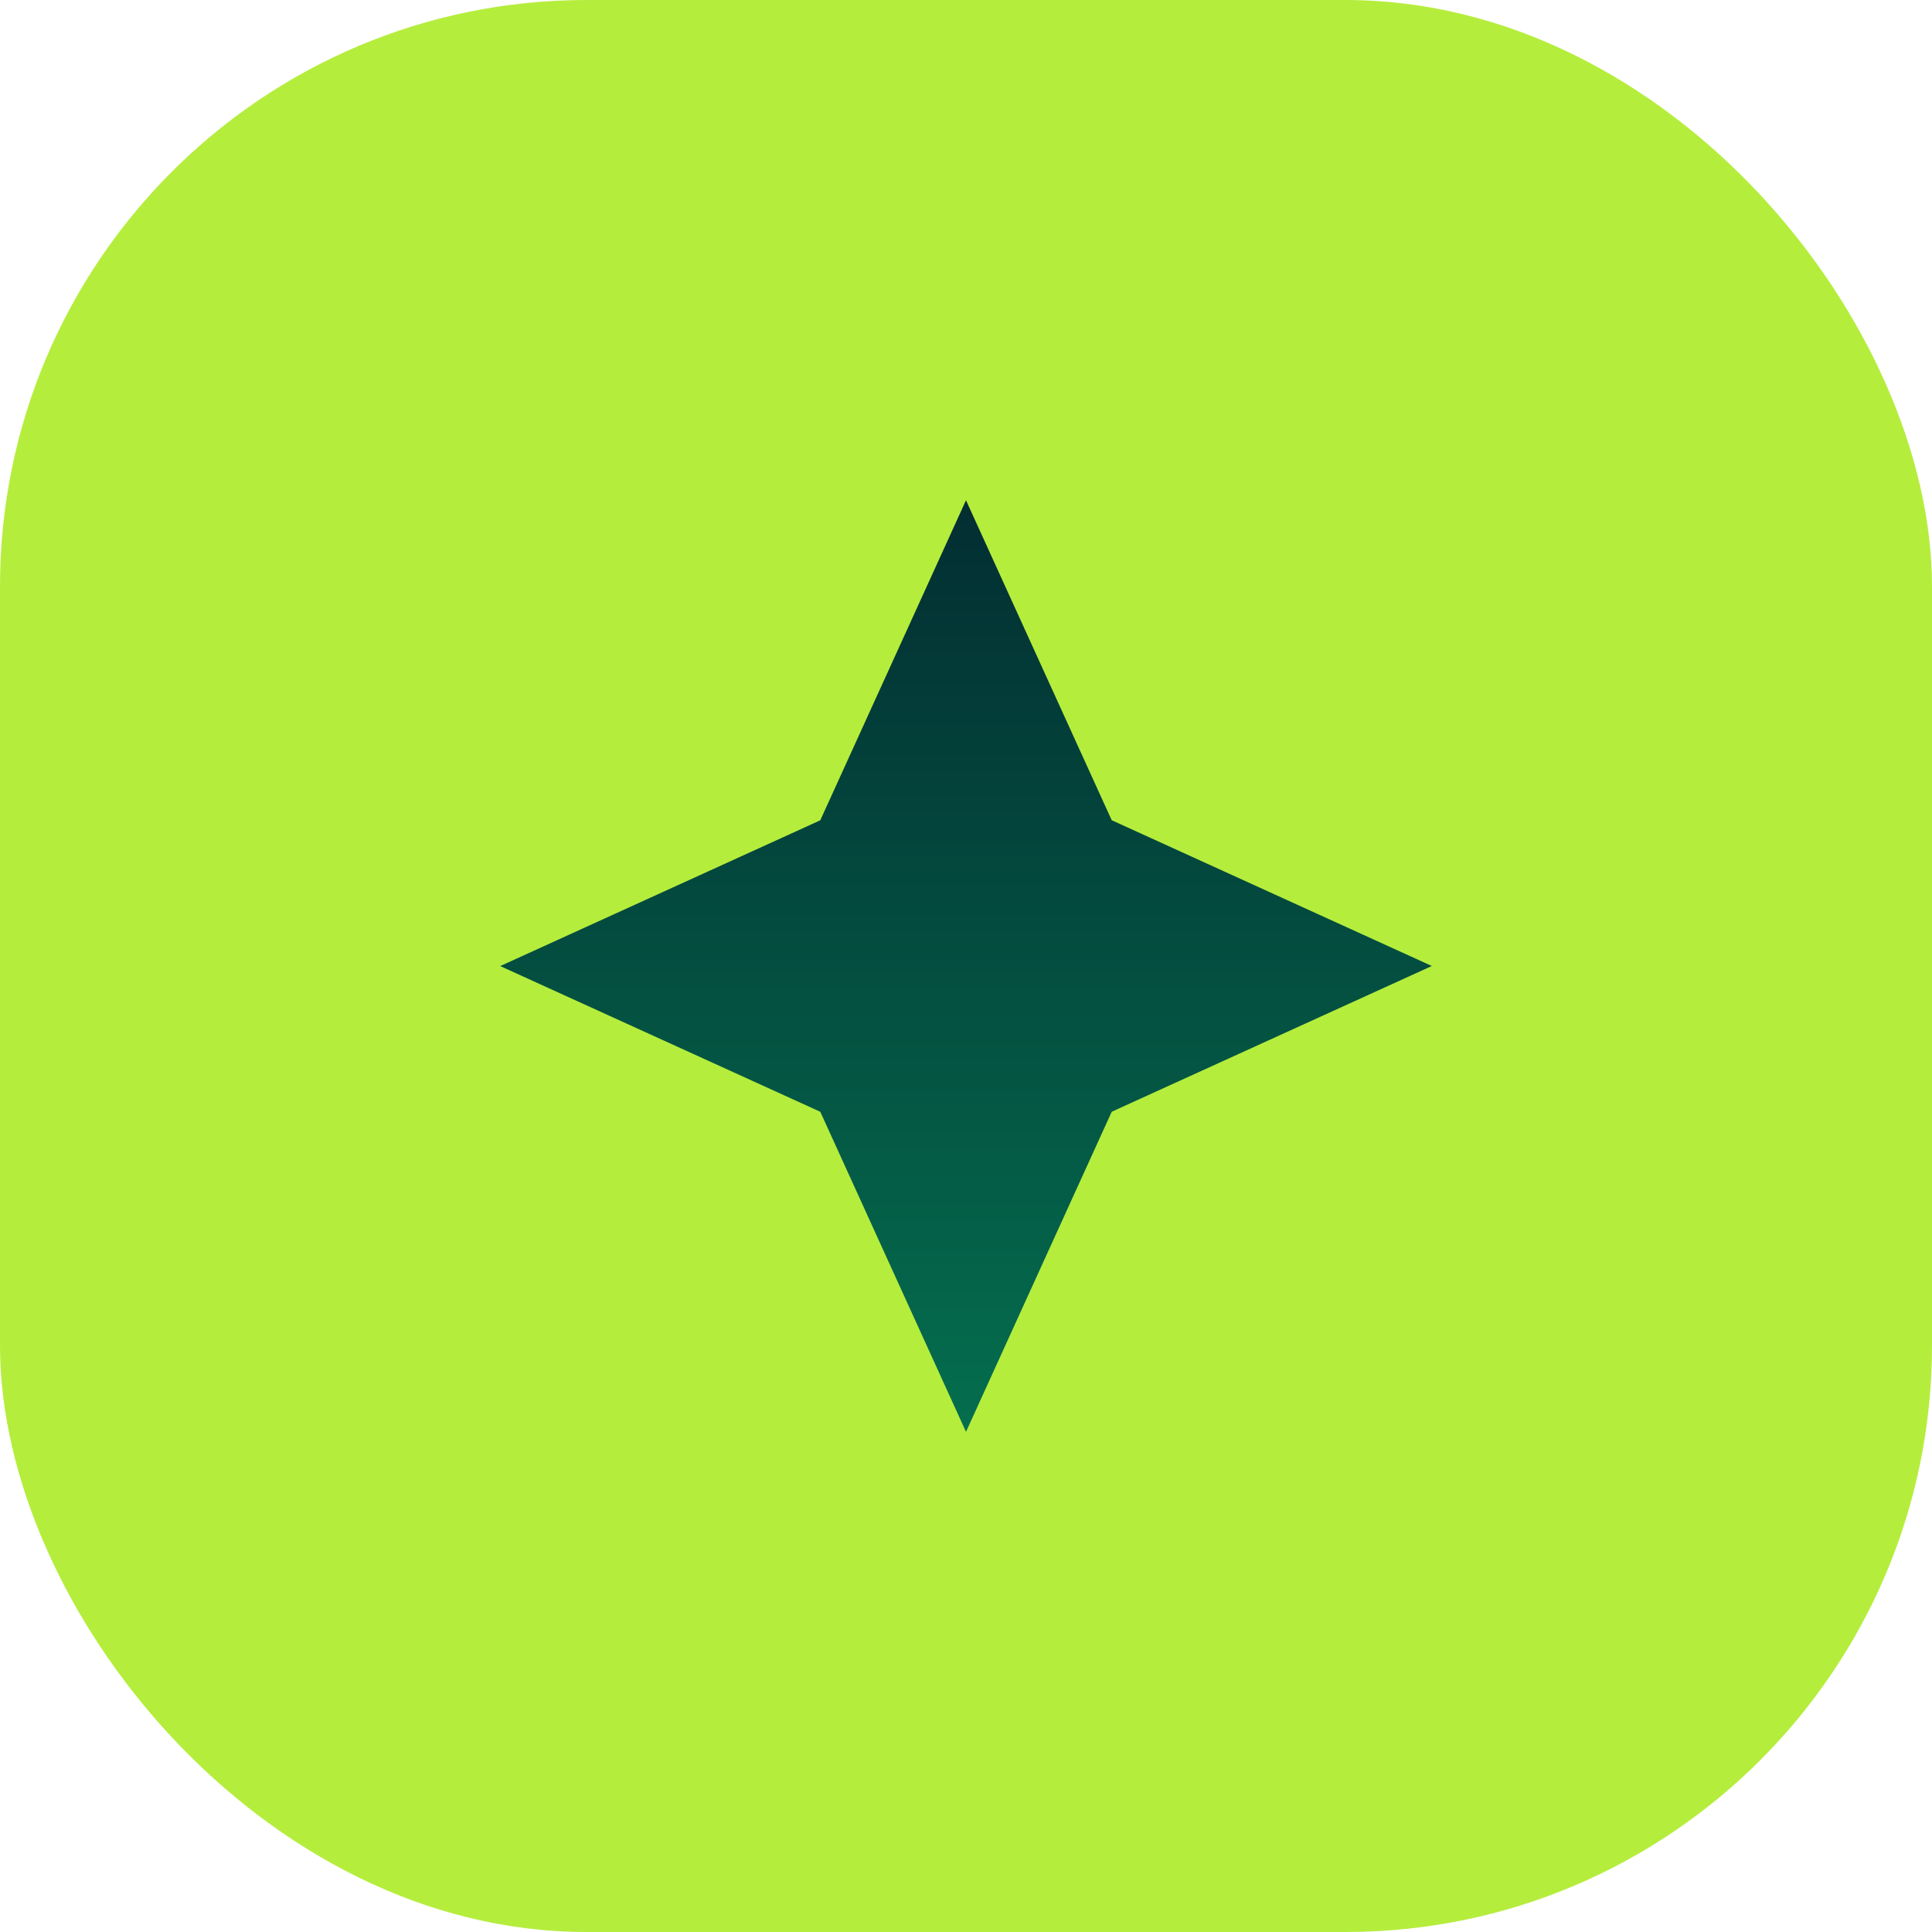
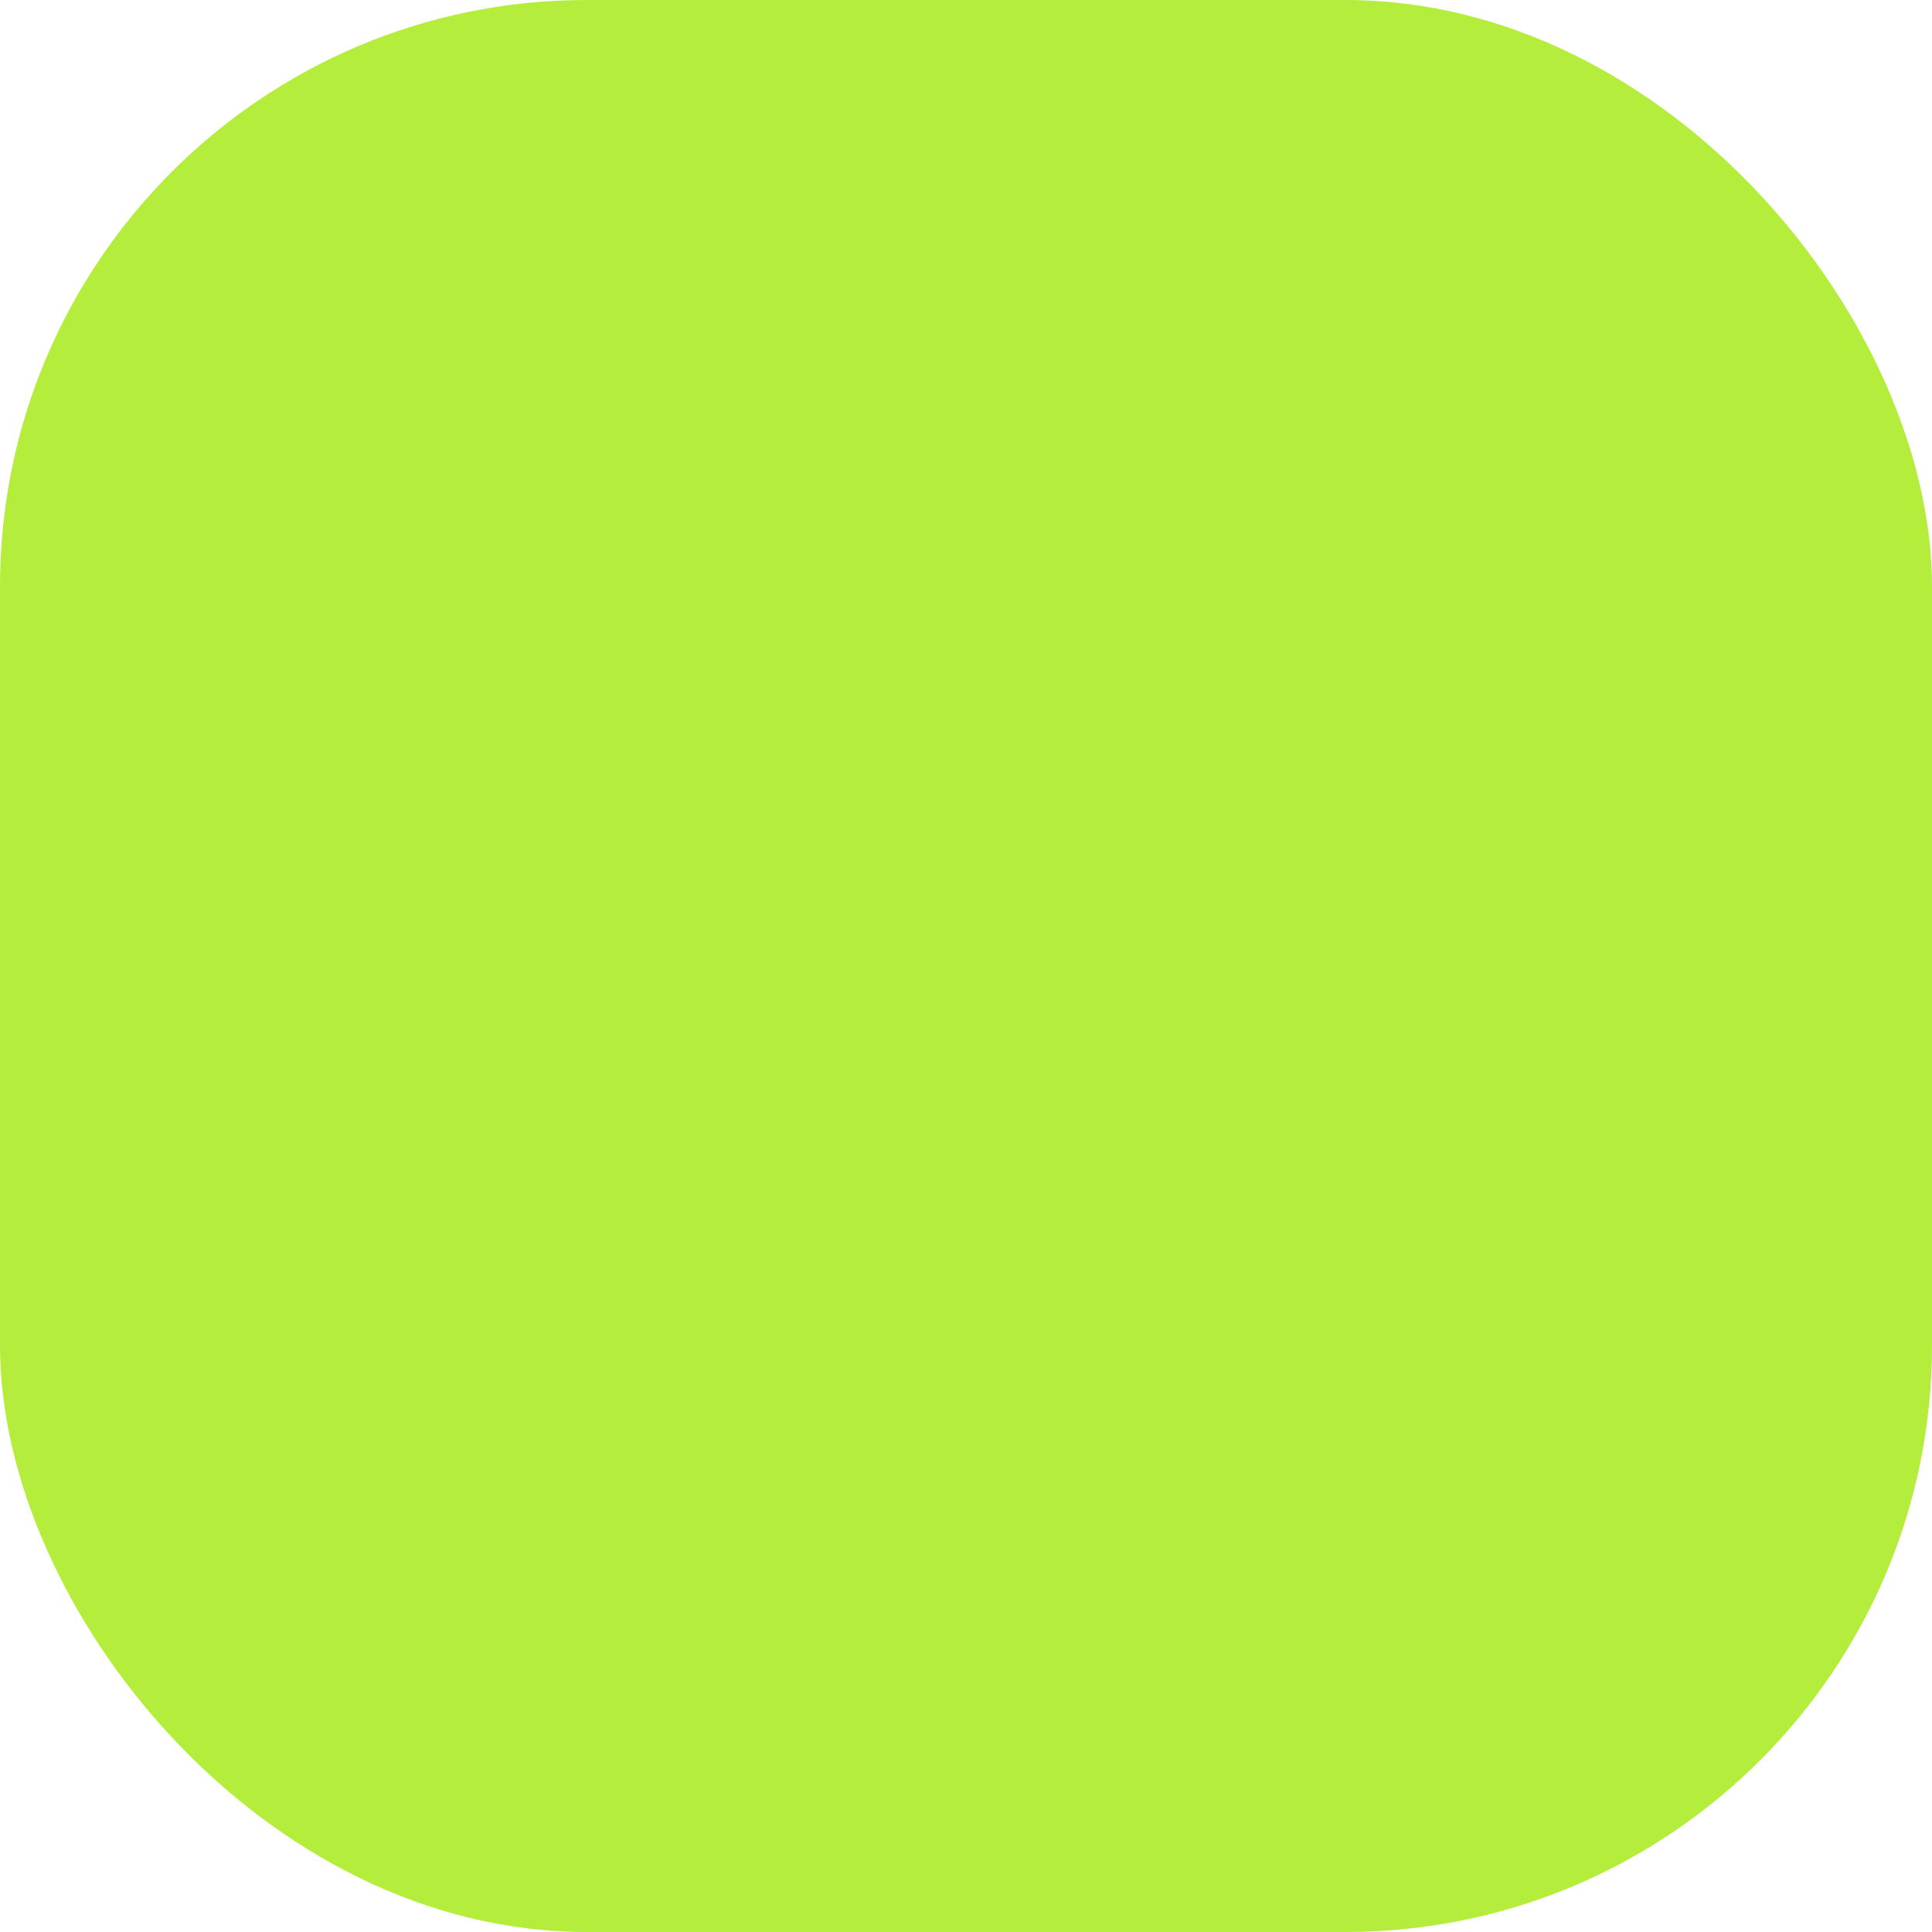
<svg xmlns="http://www.w3.org/2000/svg" width="56" height="56" fill="none">
  <rect width="56" height="56" fill="#B5ED3D" rx="17" />
  <g clip-path="url('#a')">
-     <path fill="url('#b')" fill-rule="evenodd" d="M32.224 23.776 28 14.5l-4.224 9.277-9.277 4.225 9.277 4.223L28 41.502l4.224-9.278L41.502 28l-9.278-4.225Z" clip-rule="evenodd" />
-   </g>
+     </g>
  <defs>
    <linearGradient id="b" x1="28" x2="28" y1="14.499" y2="41.502" gradientUnits="userSpaceOnUse">
      <stop stop-color="#032E32" />
      <stop offset="1" stop-color="#046E4E" />
    </linearGradient>
    <clipPath id="a">
      <path fill="#fff" d="M14.5 14.5h27v27h-27z" />
    </clipPath>
  </defs>
</svg>